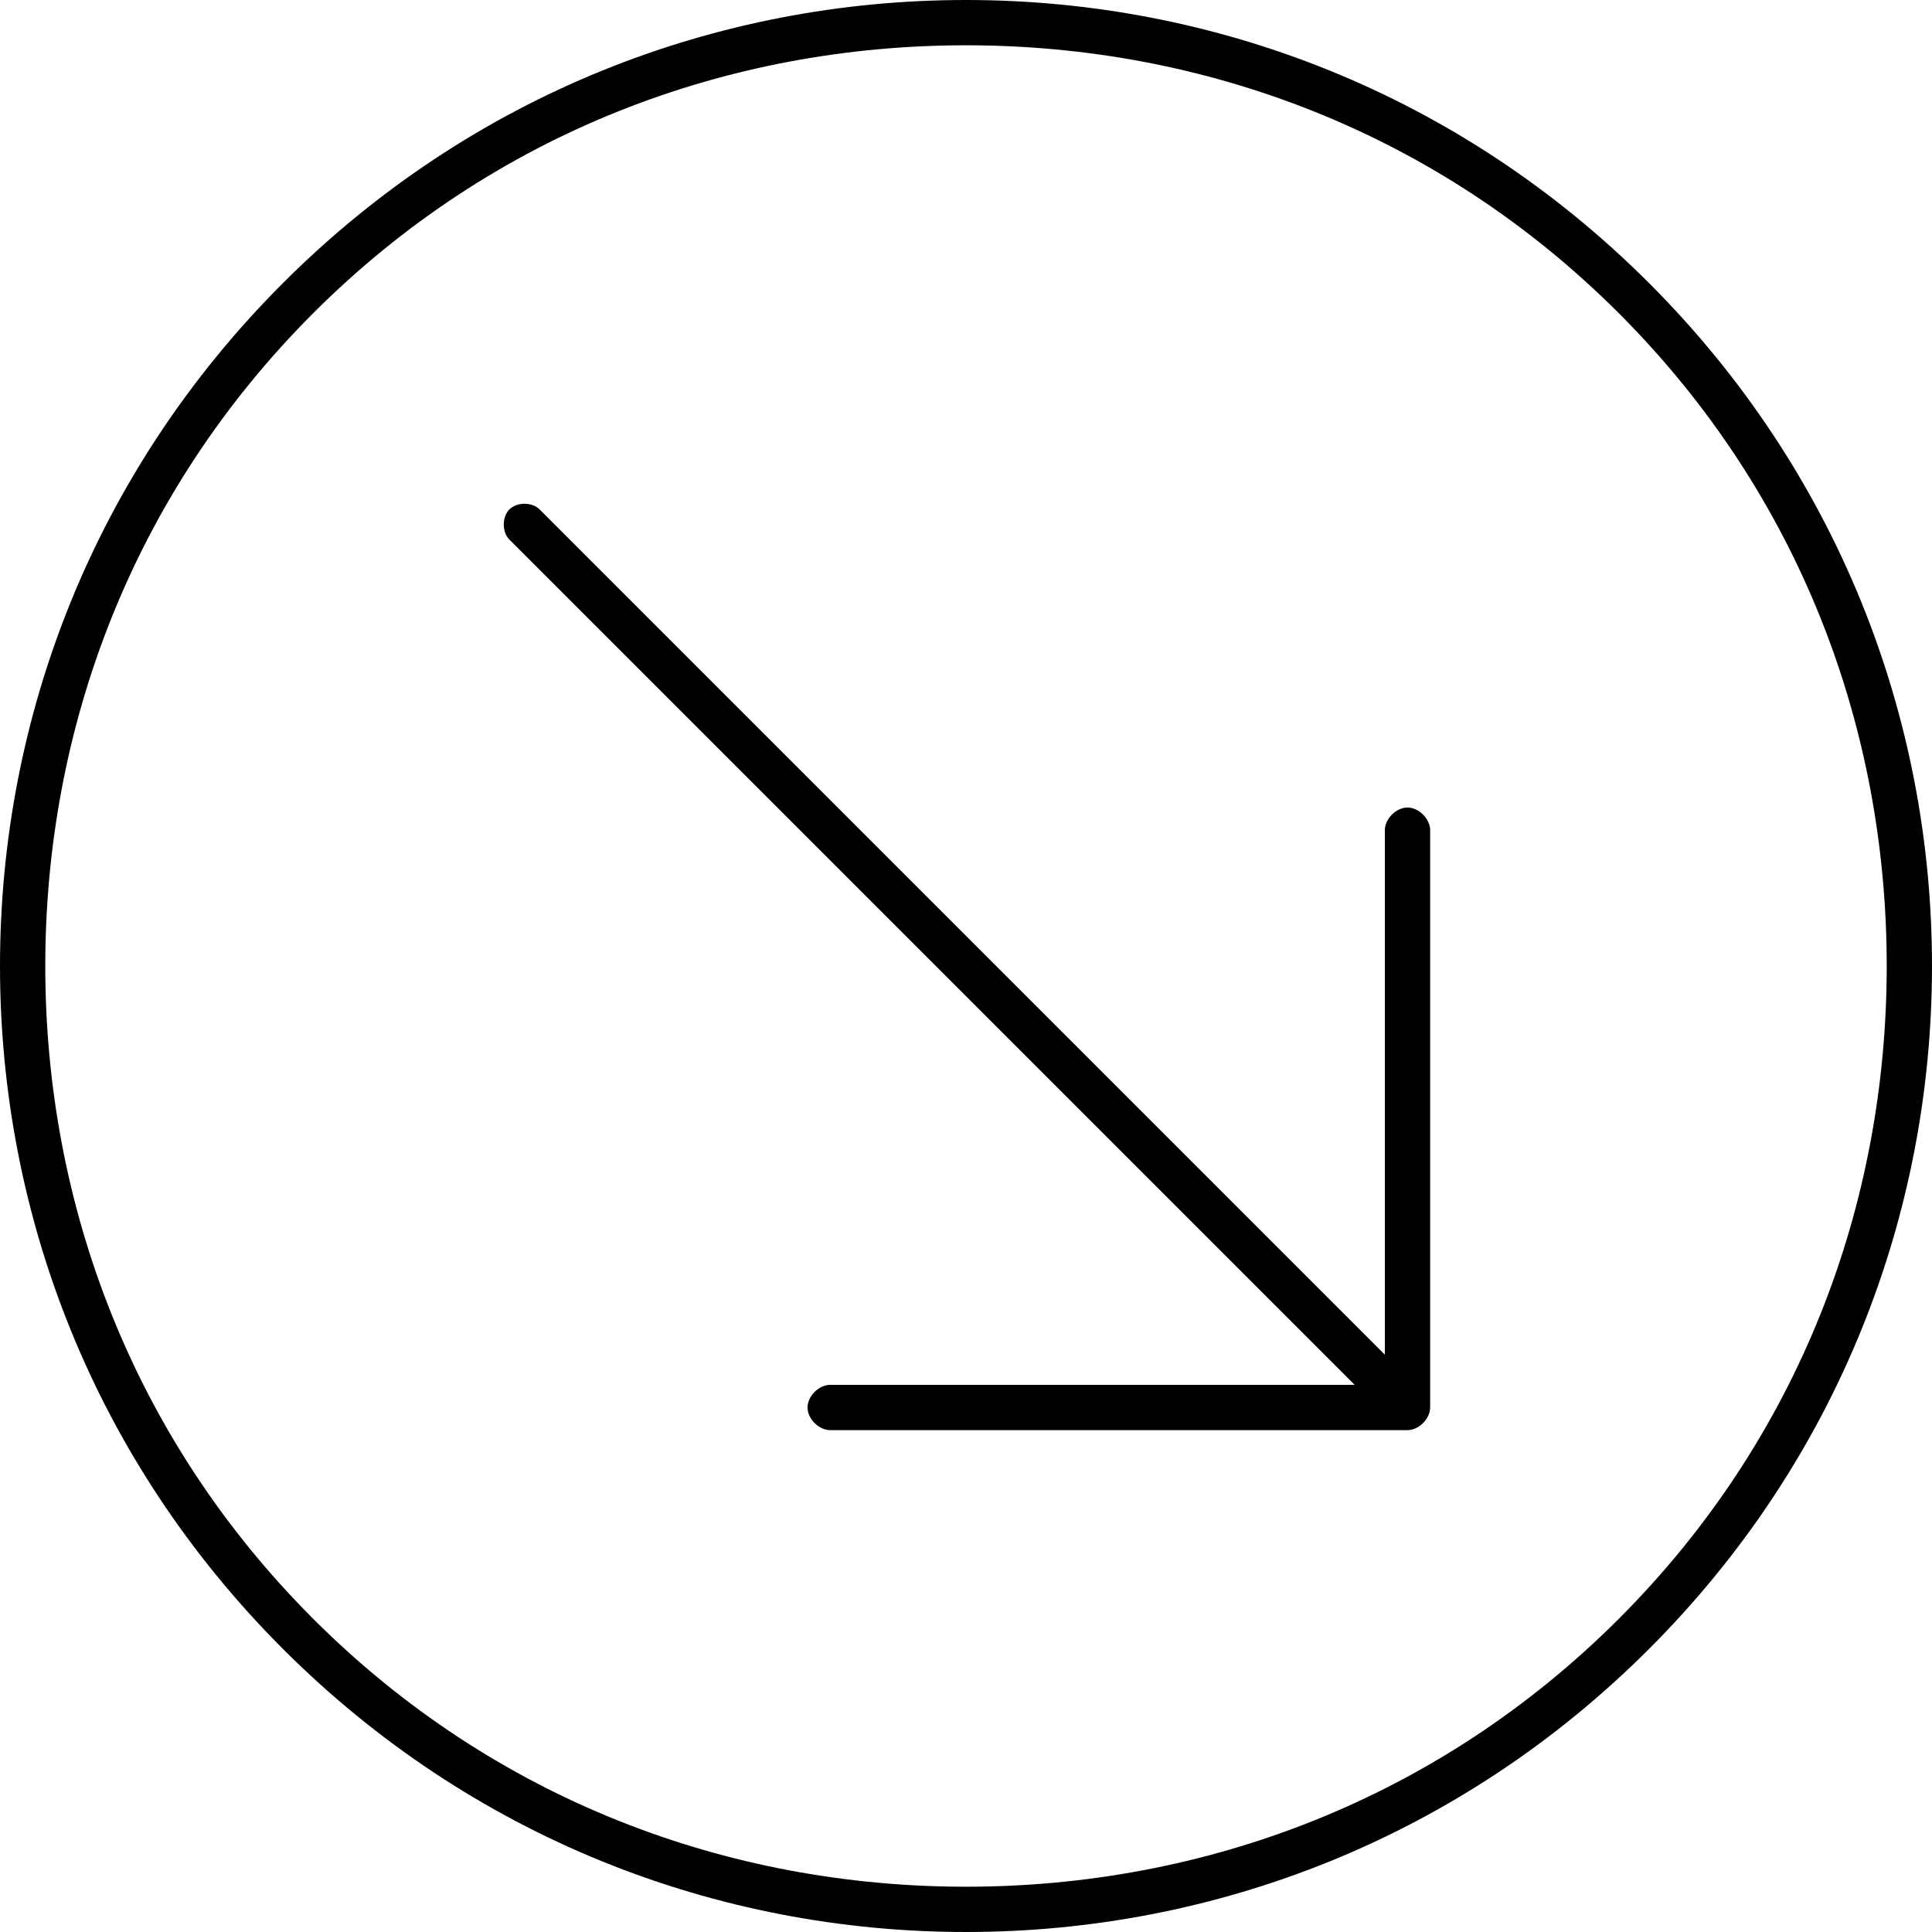
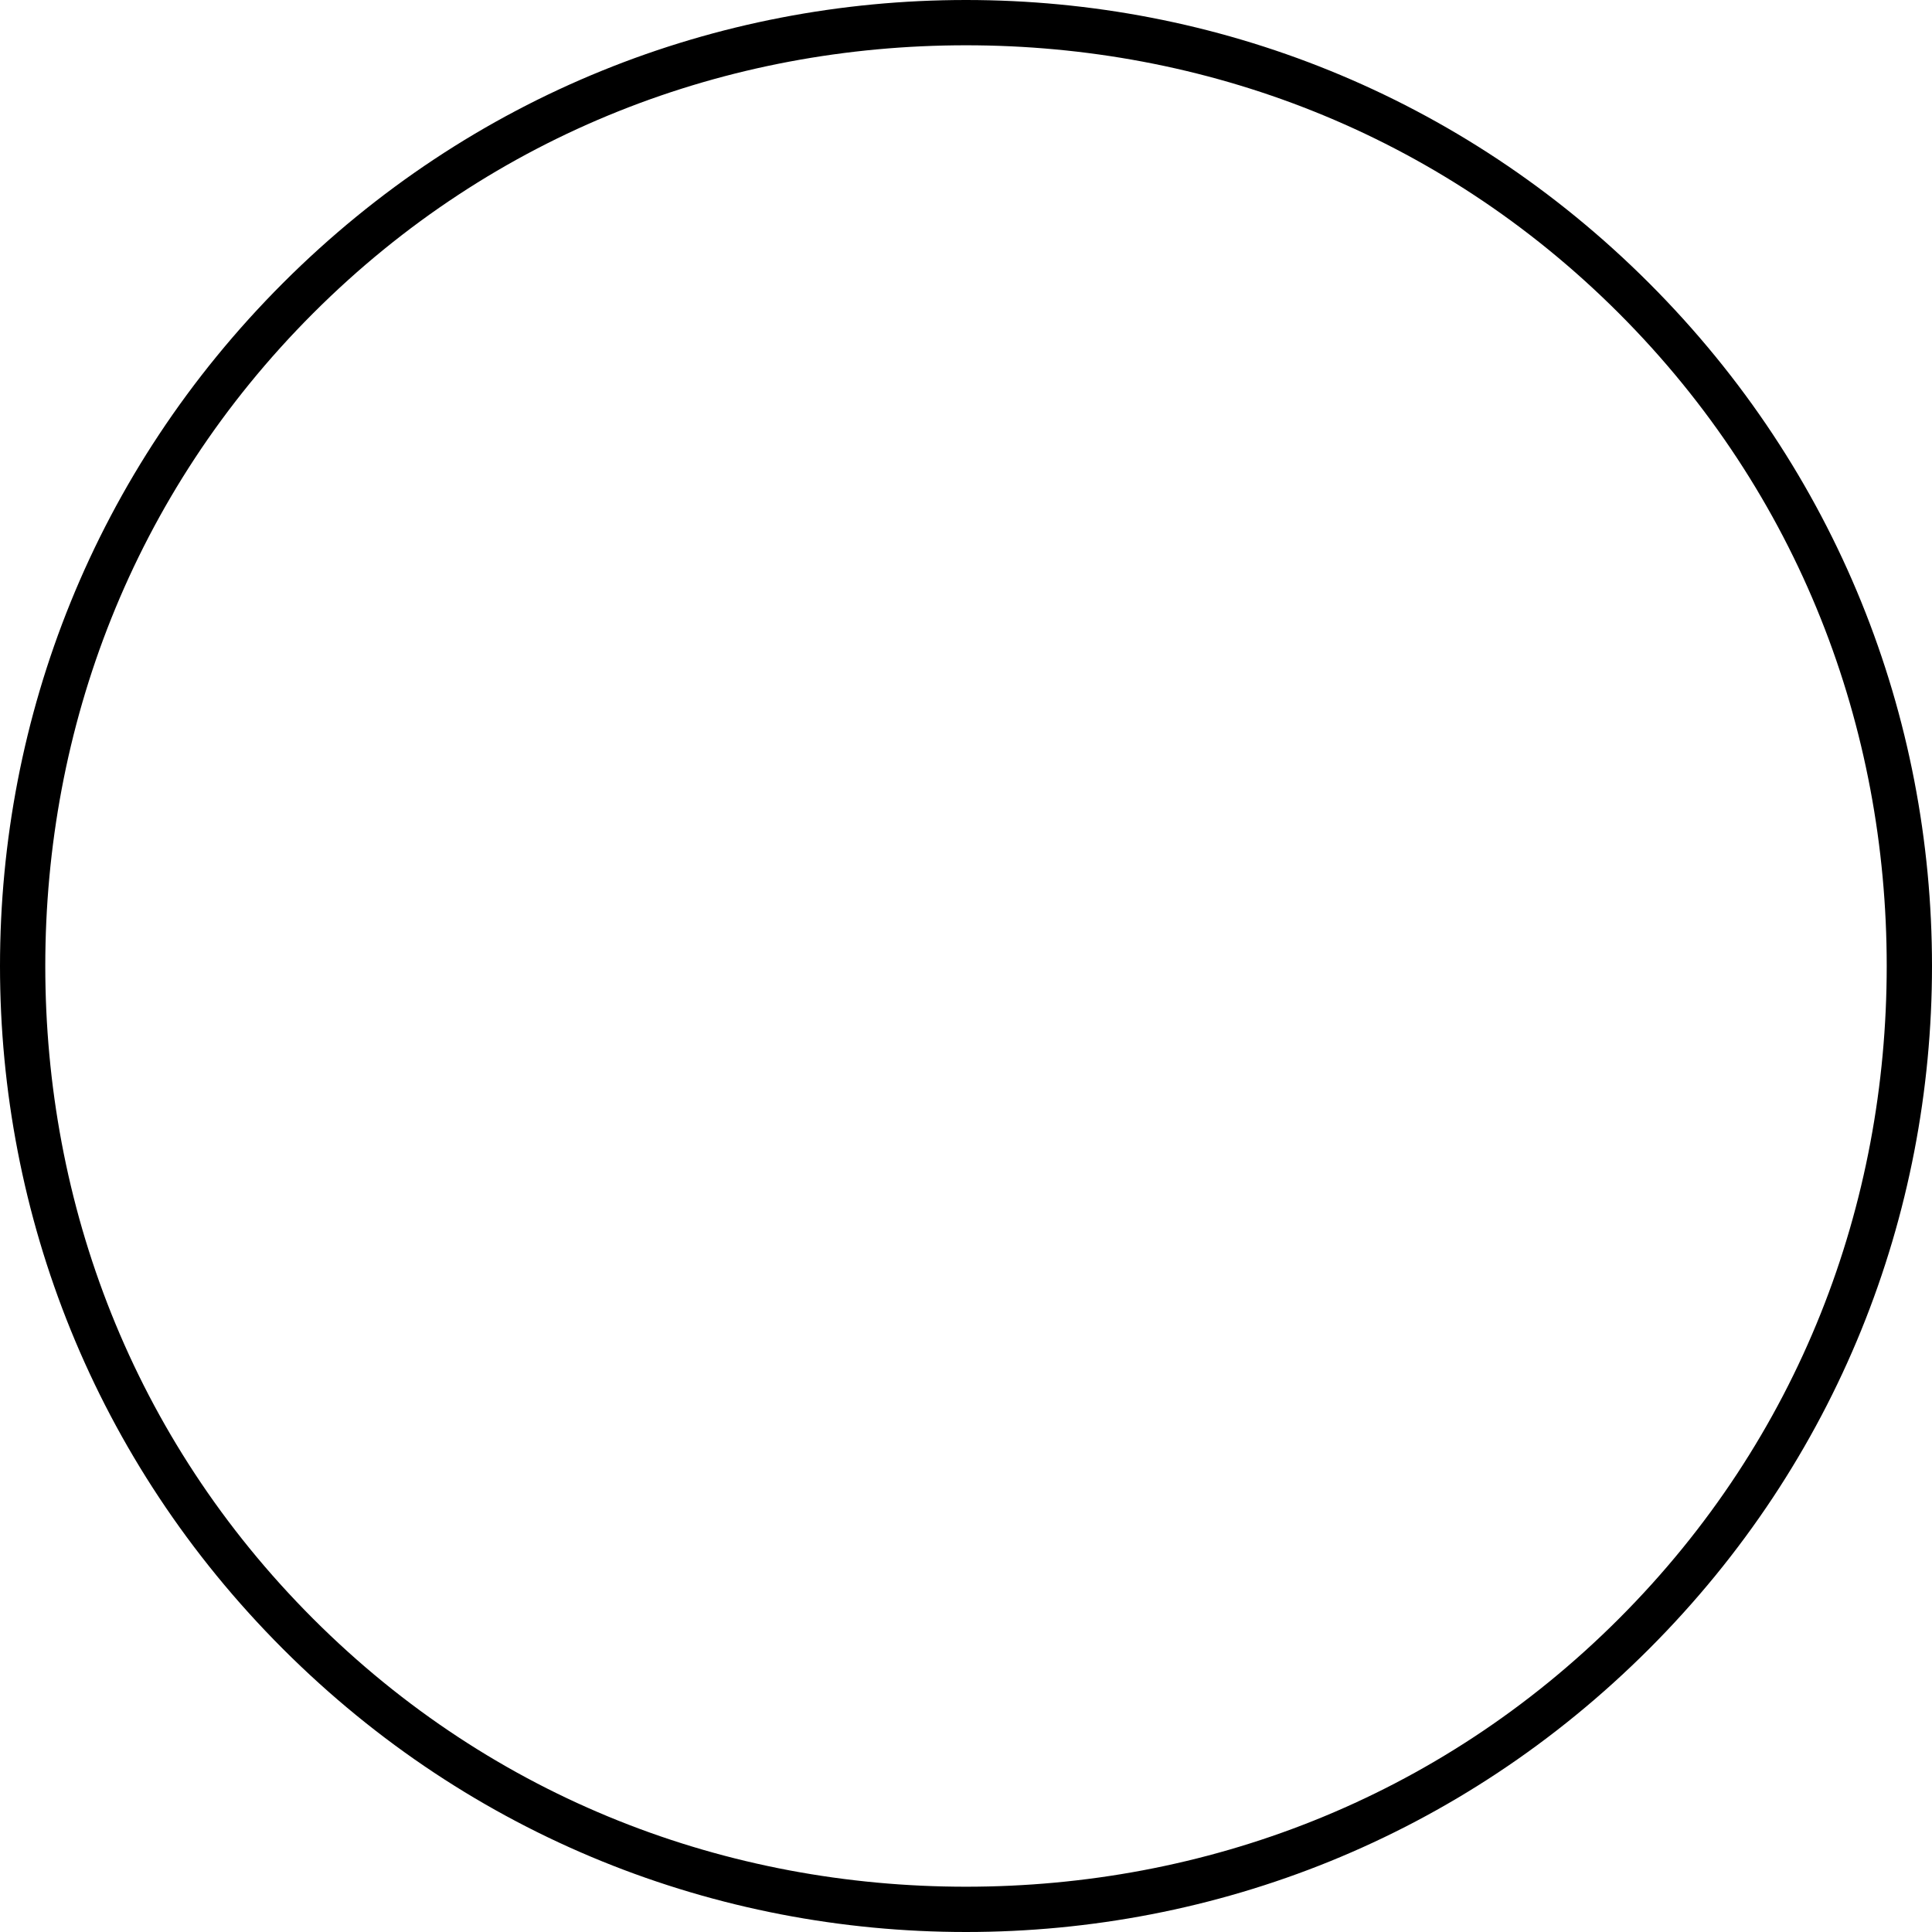
<svg xmlns="http://www.w3.org/2000/svg" width="512px" height="512px" viewBox="0 0 512 512" style="shape-rendering:geometricPrecision; text-rendering:geometricPrecision; image-rendering:optimizeQuality; fill-rule:evenodd; clip-rule:evenodd" version="1.1" xml:space="preserve">
  <defs>
    <style type="text/css">
   
    .fil0 {fill:black;fill-rule:nonzero}
   
  </style>
  </defs>
  <g id="Layer_x0020_1">
-     <path class="fil0" d="M437 75c-50,-50 -115,-75 -181,-75 -66,0 -131,25 -181,75 -50,50 -75,115 -75,181 0,66 25,131 75,181 50,50 115,75 181,75 66,0 131,-25 181,-75 50,-50 75,-115 75,-181 0,-66 -25,-131 -75,-181zm-181 -63c63,0 125,23 173,71 48,48 71,110 71,173 0,63 -23,125 -71,173 -48,48 -110,71 -173,71 -63,0 -125,-23 -173,-71 -48,-48 -71,-110 -71,-173 0,-63 23,-125 71,-173 48,-48 110,-71 173,-71z" id="Curve_x0020_15" />
-     <path class="fil0" d="M220 367c-3,0 -6,3 -6,6 0,3 3,6 6,6l153 0c3,0 6,-3 6,-6 0,0 0,0 0,-1l0 -152c0,-3 -3,-6 -6,-6 -3,0 -6,3 -6,6l0 147 -147 0z" id="Curve_x0020_14" />
-     <path class="fil0" d="M369 377c2,2 6,2 8,0 2,-2 2,-6 0,-8l-234 -234c-2,-2 -6,-2 -8,0 -2,2 -2,6 0,8l234 234z" id="Curve_x0020_13" />
+     <path class="fil0" d="M437 75c-50,-50 -115,-75 -181,-75 -66,0 -131,25 -181,75 -50,50 -75,115 -75,181 0,66 25,131 75,181 50,50 115,75 181,75 66,0 131,-25 181,-75 50,-50 75,-115 75,-181 0,-66 -25,-131 -75,-181m-181 -63c63,0 125,23 173,71 48,48 71,110 71,173 0,63 -23,125 -71,173 -48,48 -110,71 -173,71 -63,0 -125,-23 -173,-71 -48,-48 -71,-110 -71,-173 0,-63 23,-125 71,-173 48,-48 110,-71 173,-71z" id="Curve_x0020_15" />
  </g>
</svg>